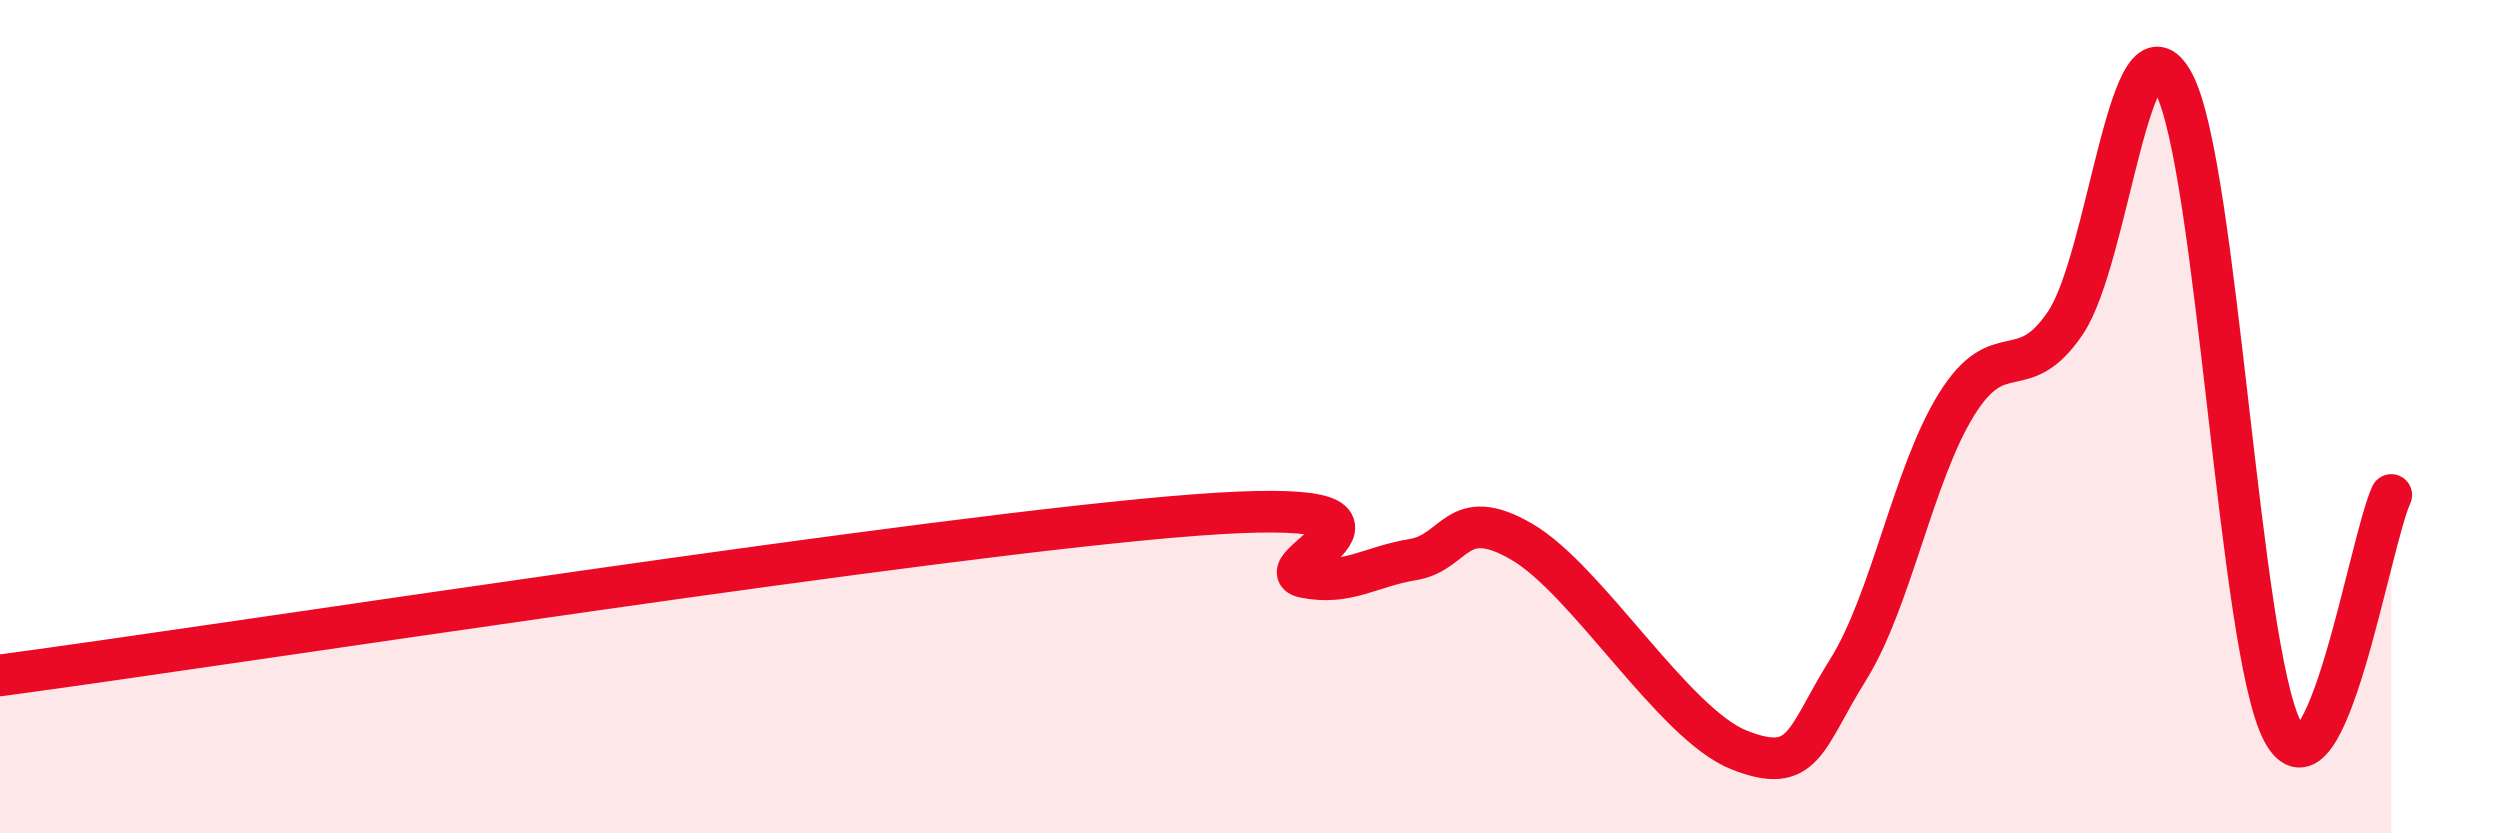
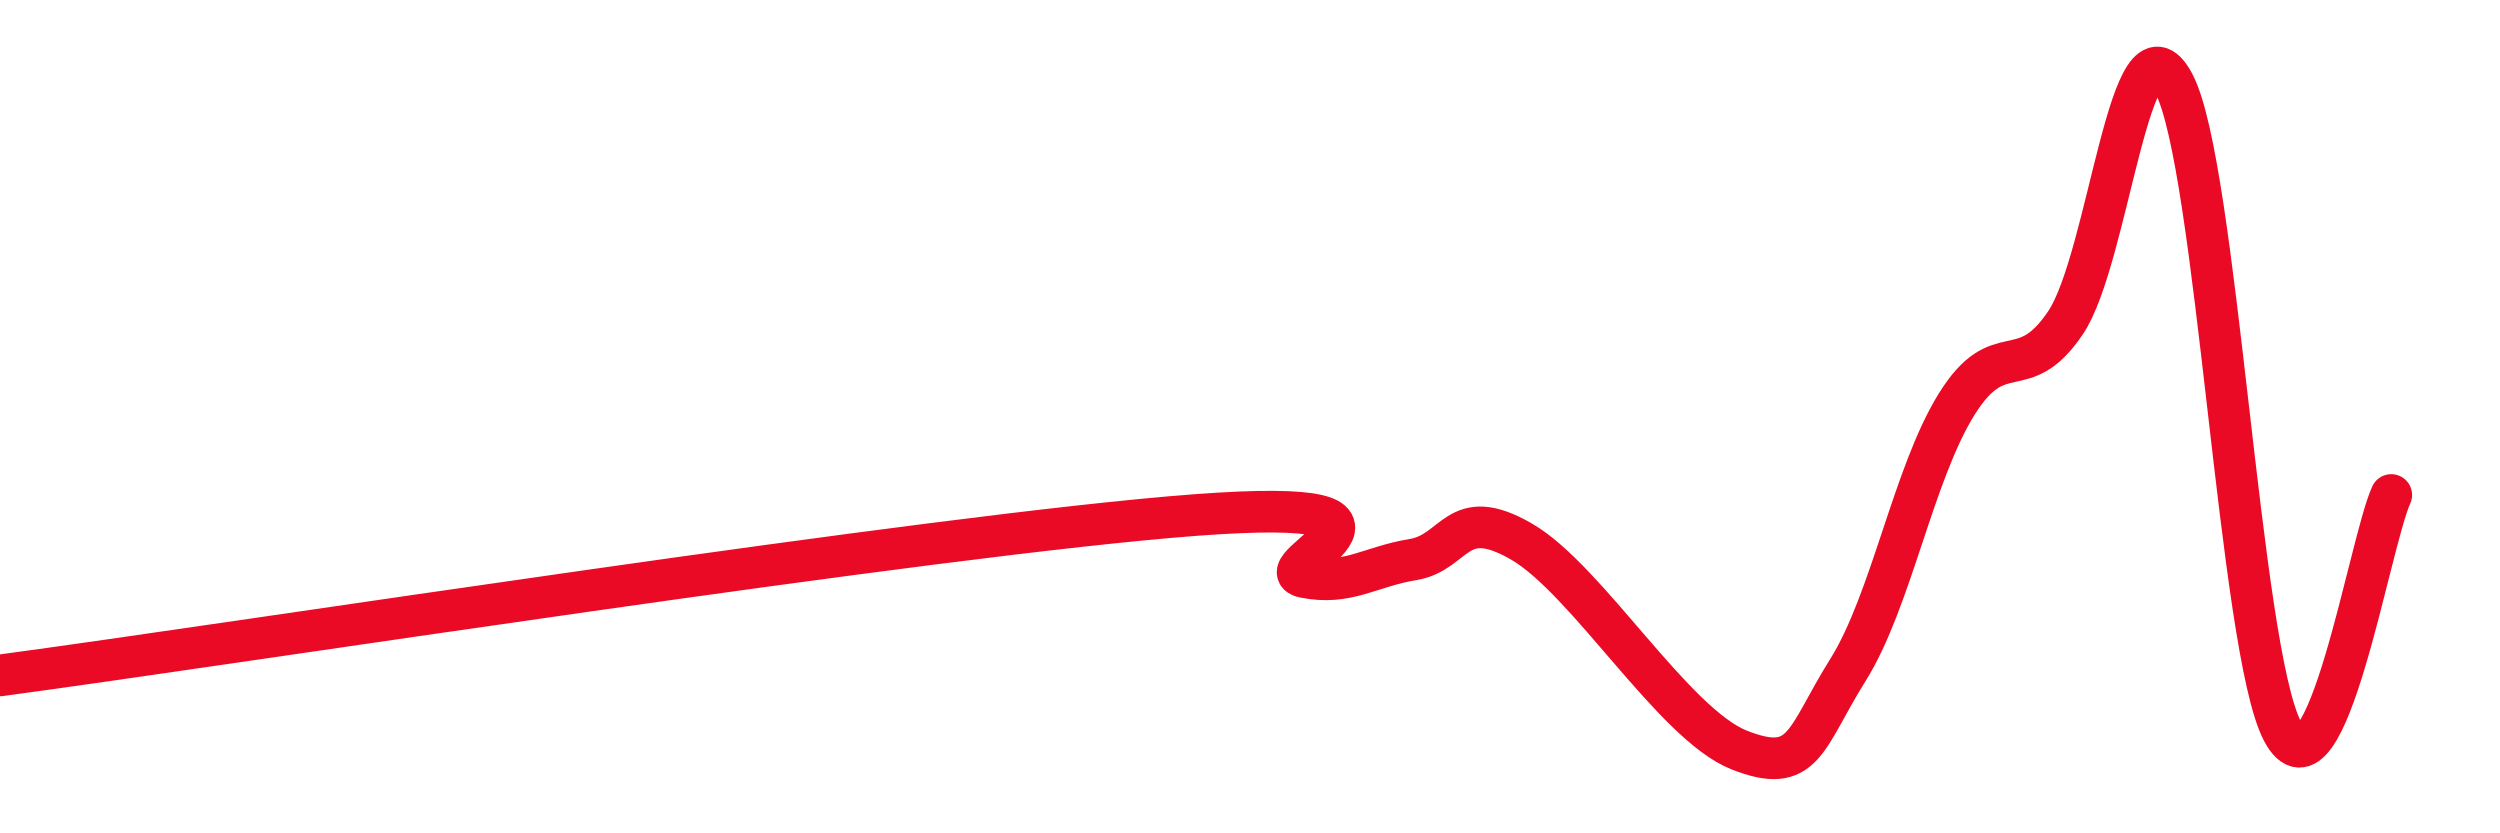
<svg xmlns="http://www.w3.org/2000/svg" width="60" height="20" viewBox="0 0 60 20">
-   <path d="M 0,16.21 C 5.74,15.44 22.44,12.83 28.7,12.36 C 34.96,11.89 30.26,13.64 31.3,13.85 C 32.34,14.06 32.87,13.6 33.91,13.43 C 34.95,13.26 34.95,12.09 36.52,13 C 38.09,13.91 40.17,17.38 41.74,18 C 43.31,18.62 43.31,17.74 44.35,16.08 C 45.39,14.42 45.92,11.37 46.96,9.7 C 48,8.03 48.53,9.29 49.57,7.75 C 50.61,6.21 51.13,0.04 52.17,2 C 53.21,3.96 53.74,15.57 54.78,17.55 C 55.82,19.53 56.87,13.01 57.39,11.88L57.39 20L0 20Z" fill="#EB0A25" opacity="0.1" stroke-linecap="round" stroke-linejoin="round" />
  <path d="M 0,16.21 C 5.74,15.44 22.44,12.83 28.7,12.36 C 34.96,11.89 30.26,13.64 31.3,13.85 C 32.34,14.06 32.87,13.6 33.91,13.43 C 34.95,13.26 34.95,12.09 36.52,13 C 38.09,13.91 40.17,17.38 41.74,18 C 43.31,18.62 43.31,17.74 44.35,16.08 C 45.39,14.42 45.92,11.37 46.96,9.7 C 48,8.03 48.53,9.29 49.57,7.75 C 50.61,6.21 51.13,0.04 52.17,2 C 53.21,3.96 53.74,15.57 54.78,17.55 C 55.82,19.53 56.87,13.01 57.39,11.88" stroke="#EB0A25" stroke-width="1" fill="none" stroke-linecap="round" stroke-linejoin="round" />
</svg>